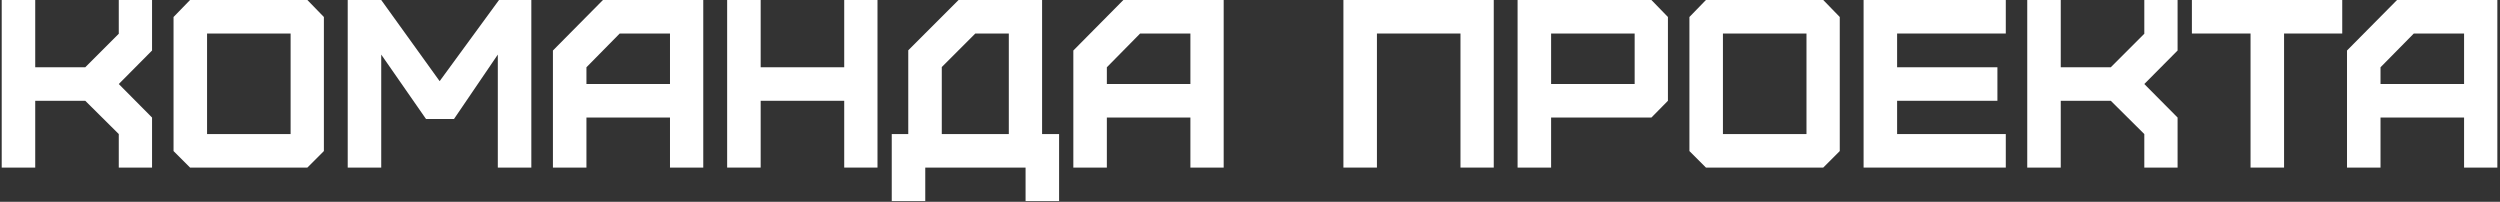
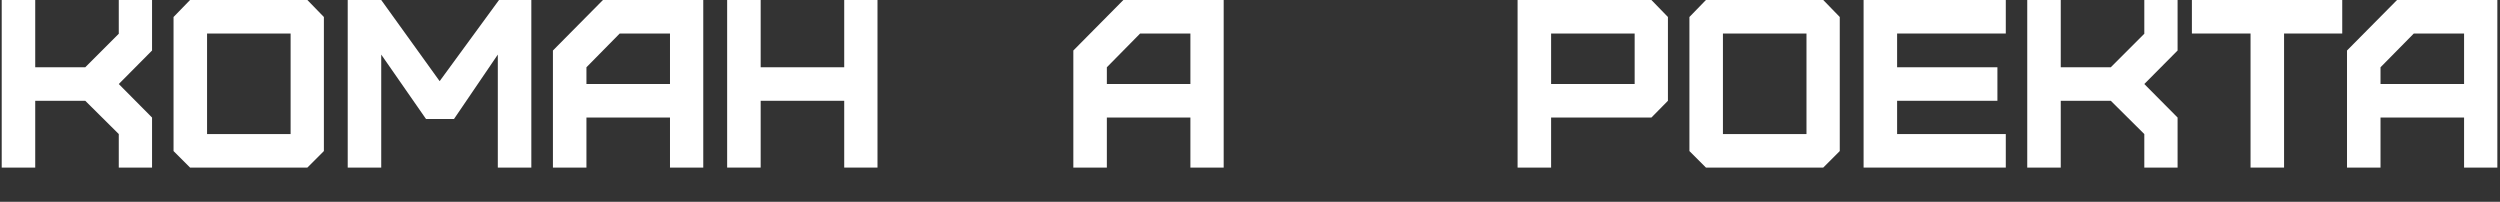
<svg xmlns="http://www.w3.org/2000/svg" width="731" height="59" viewBox="0 0 731 59" fill="none">
  <rect x="0" y="0" width="731" height="59" fill="#333333" stroke="none" />
  <path d="M10.3 49H0.5V0H10.3V19.67H24.93L34.73 9.87V0H44.46V14.77L34.73 24.57L44.46 34.37V49H34.73V39.2L24.93 29.47H10.3V49Z" fill="white" />
  <path d="M60.544 39.2H84.974V9.8H60.544V39.2ZM89.874 49H55.574L50.744 44.17V4.97L55.574 0H89.874L94.704 4.97V44.17L89.874 49Z" fill="white" />
  <path d="M111.472 49H101.672V0H111.472L128.552 23.73L145.912 0H155.362V49H145.562V15.96L132.752 34.79H124.562L111.472 15.96V49Z" fill="white" />
  <path d="M171.475 24.57H195.905V9.8H181.205L171.475 19.67V24.57ZM171.475 49H161.675V14.77L176.305 0H205.635V49H195.905V34.37H171.475V49Z" fill="white" />
  <path d="M222.419 49H212.619V0H222.419V19.67H246.849V0H256.579V49H246.849V29.47H222.419V49Z" fill="white" />
-   <path d="M275.377 39.2H294.977V9.8H285.177L275.377 19.6V39.2ZM270.547 58.8H260.747V39.2H265.577V14.7L280.277 0H304.707V39.2H309.677V58.8H299.877V49H270.547V58.8Z" fill="white" />
  <path d="M323.643 24.57H348.073V9.8H333.373L323.643 19.67V24.57ZM323.643 49H313.843V14.77L328.473 0H357.803V49H348.073V34.37H323.643V49Z" fill="white" />
-   <path d="M402.614 49H392.814V0H436.774V49H427.044V9.8H402.614V49Z" fill="white" />
  <path d="M453.542 24.57H477.972V9.8H453.542V24.57ZM453.542 49H443.742V0H482.872L487.702 4.97V29.47L482.872 34.37H453.542V49Z" fill="white" />
  <path d="M503.786 39.2H528.216V9.8H503.786V39.2ZM533.116 49H498.816L493.986 44.17V4.97L498.816 0H533.116L537.946 4.97V44.17L533.116 49Z" fill="white" />
  <path d="M586.494 49H544.914V0H586.494V9.8H554.714V19.67H584.044V29.47H554.714V39.2H586.494V49Z" fill="white" />
  <path d="M602.566 49H592.766V0H602.566V19.67H617.196L626.996 9.87V0H636.726V14.77L626.996 24.57L636.726 34.37V49H626.996V39.2L617.196 29.47H602.566V49Z" fill="white" />
  <path d="M667.86 49H658.06V9.8H640.91V0H684.87V9.8H667.86V49Z" fill="white" />
  <path d="M696.065 24.57H720.495V9.8H705.795L696.065 19.67V24.57ZM696.065 49H686.265V14.77L700.895 0H730.225V49H720.495V34.37H696.065V49Z" fill="white" />
</svg>